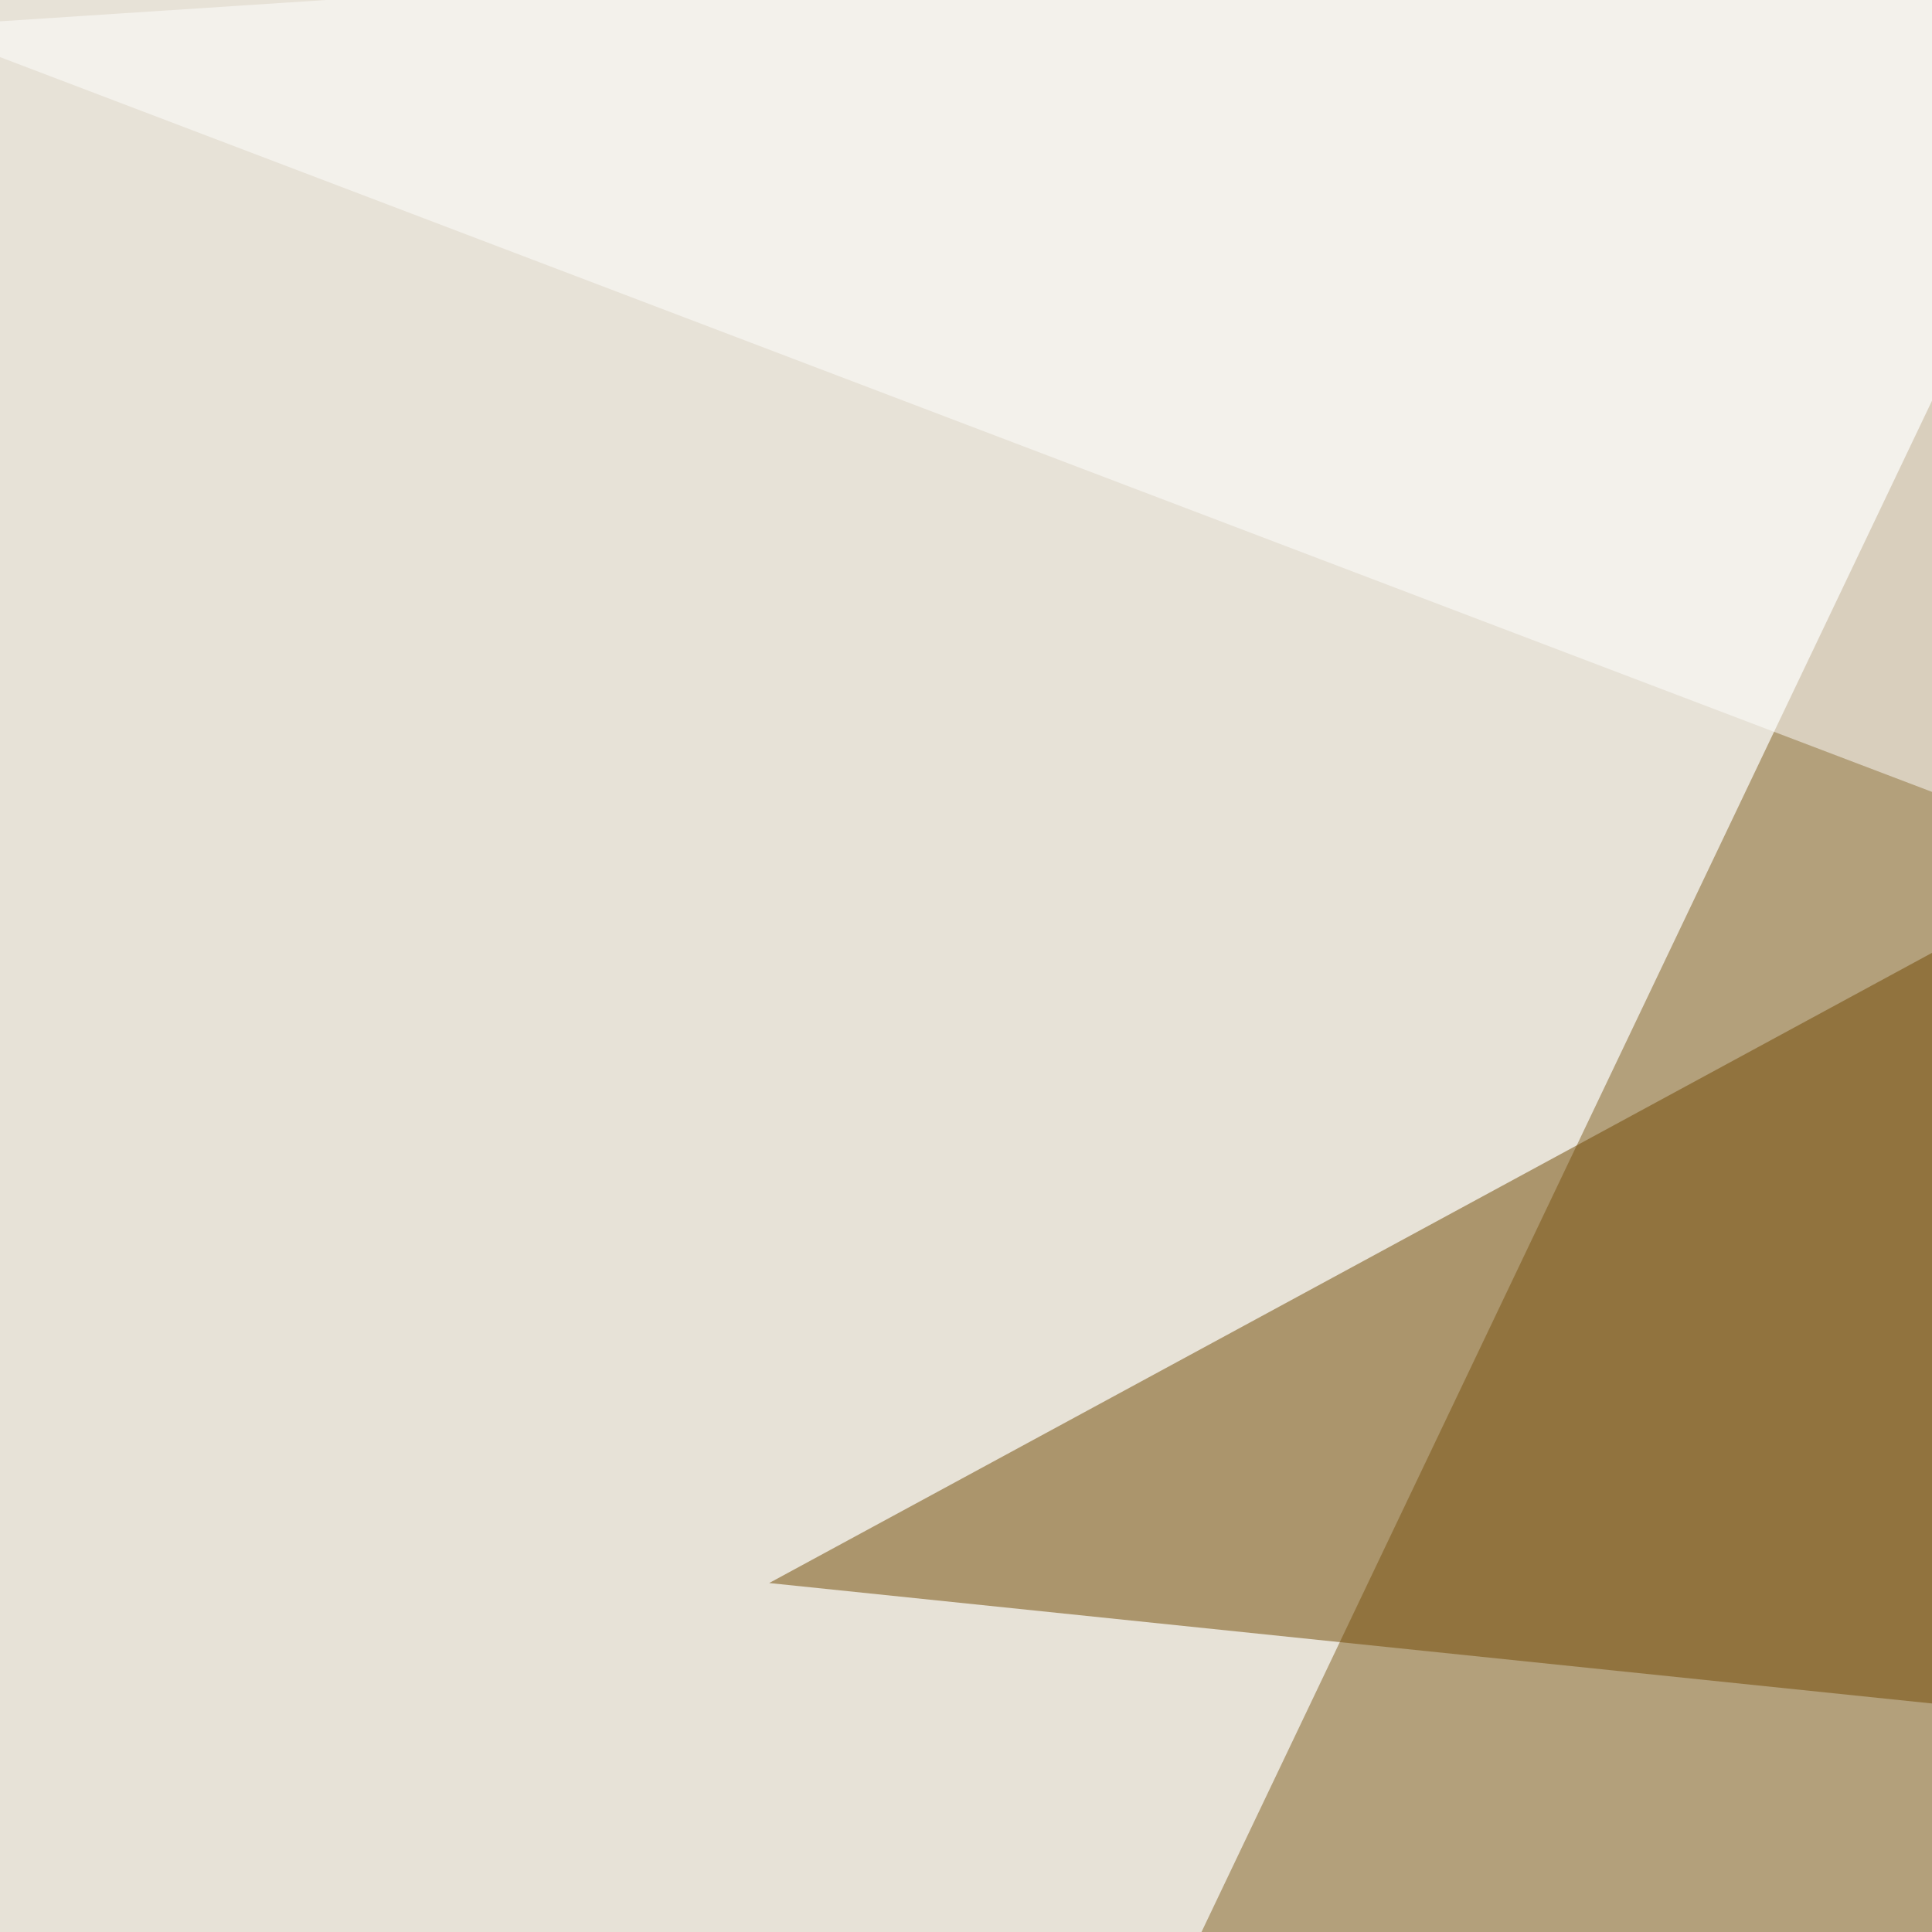
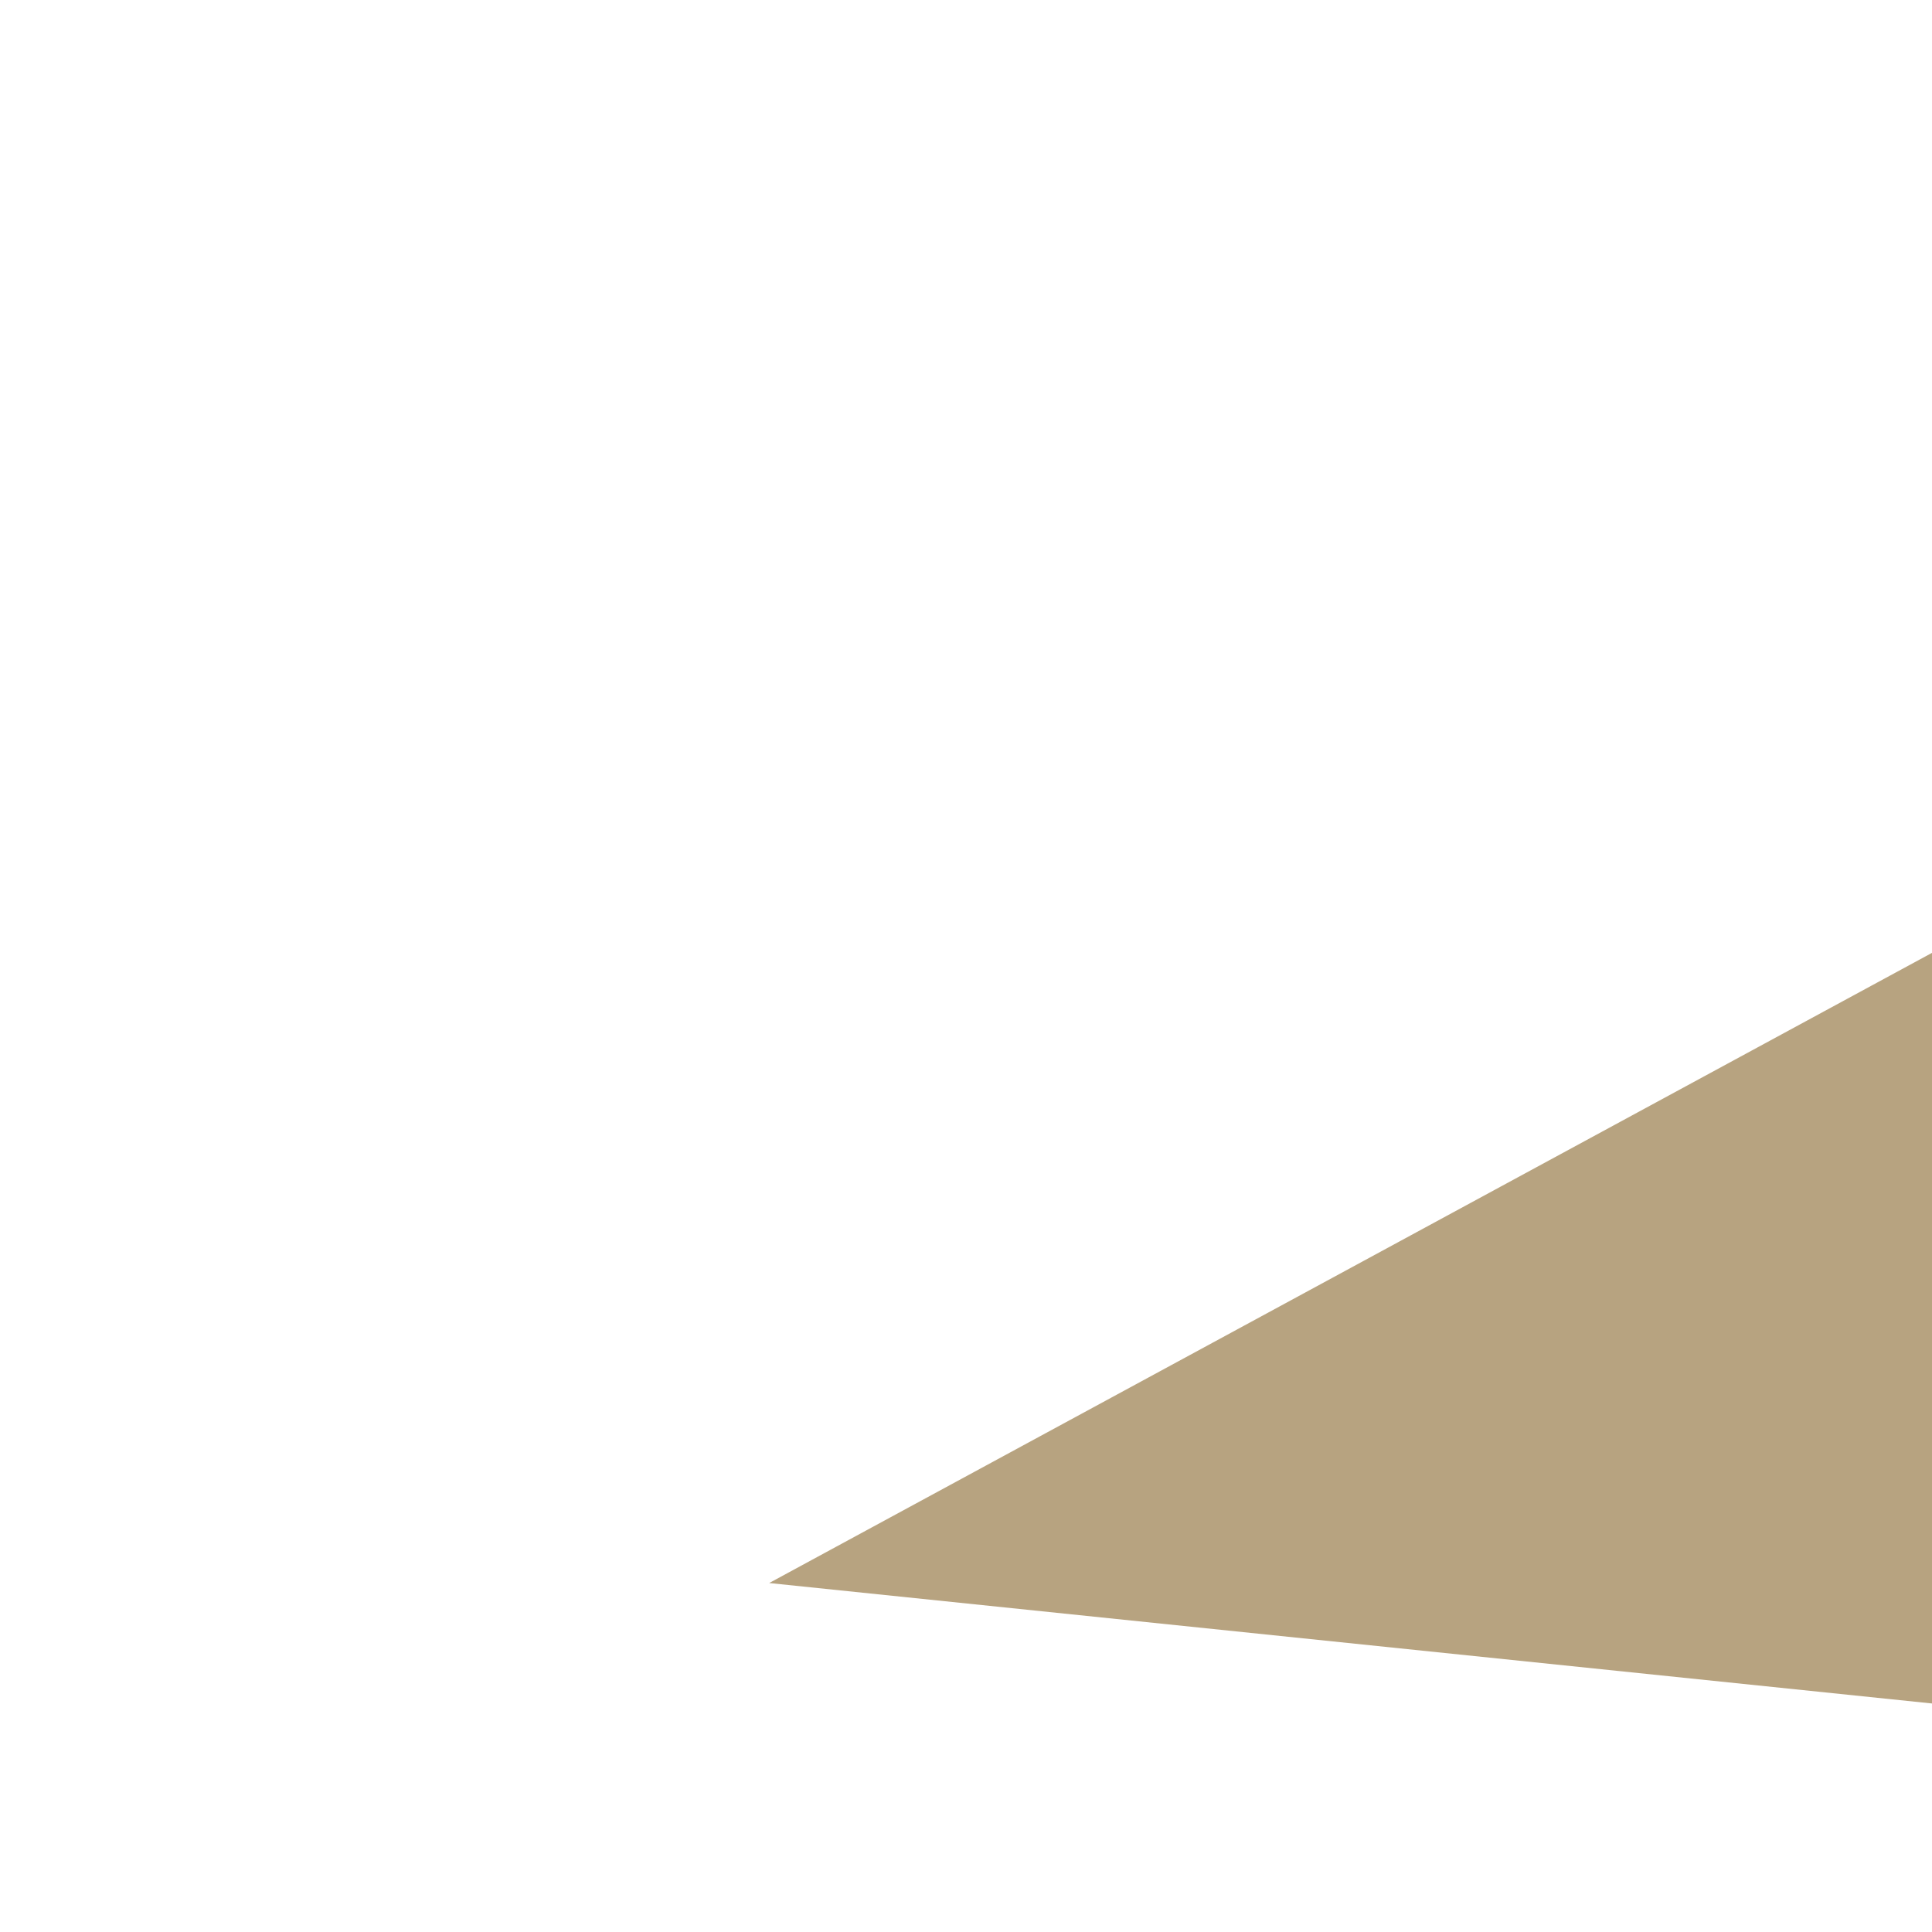
<svg xmlns="http://www.w3.org/2000/svg" width="320" height="320">
  <filter id="a">
    <feGaussianBlur stdDeviation="55" />
  </filter>
-   <rect width="100%" height="100%" fill="#e7e2d7" />
  <g filter="url(#a)">
    <g fill-opacity=".5">
-       <path fill="#805e21" d="M95.2 537.6L338.4 27.8l237.3 498z" />
      <path fill="#704902" d="M127.4 262.2l243.2-131.8 181.6 175.8z" />
-       <path fill="#fff" d="M748.5-45.4l47 357.4L-13.3 4.4z" />
      <path fill="#fff" d="M786.6-13.2l8.8 791-492.2 17.6z" />
    </g>
  </g>
</svg>